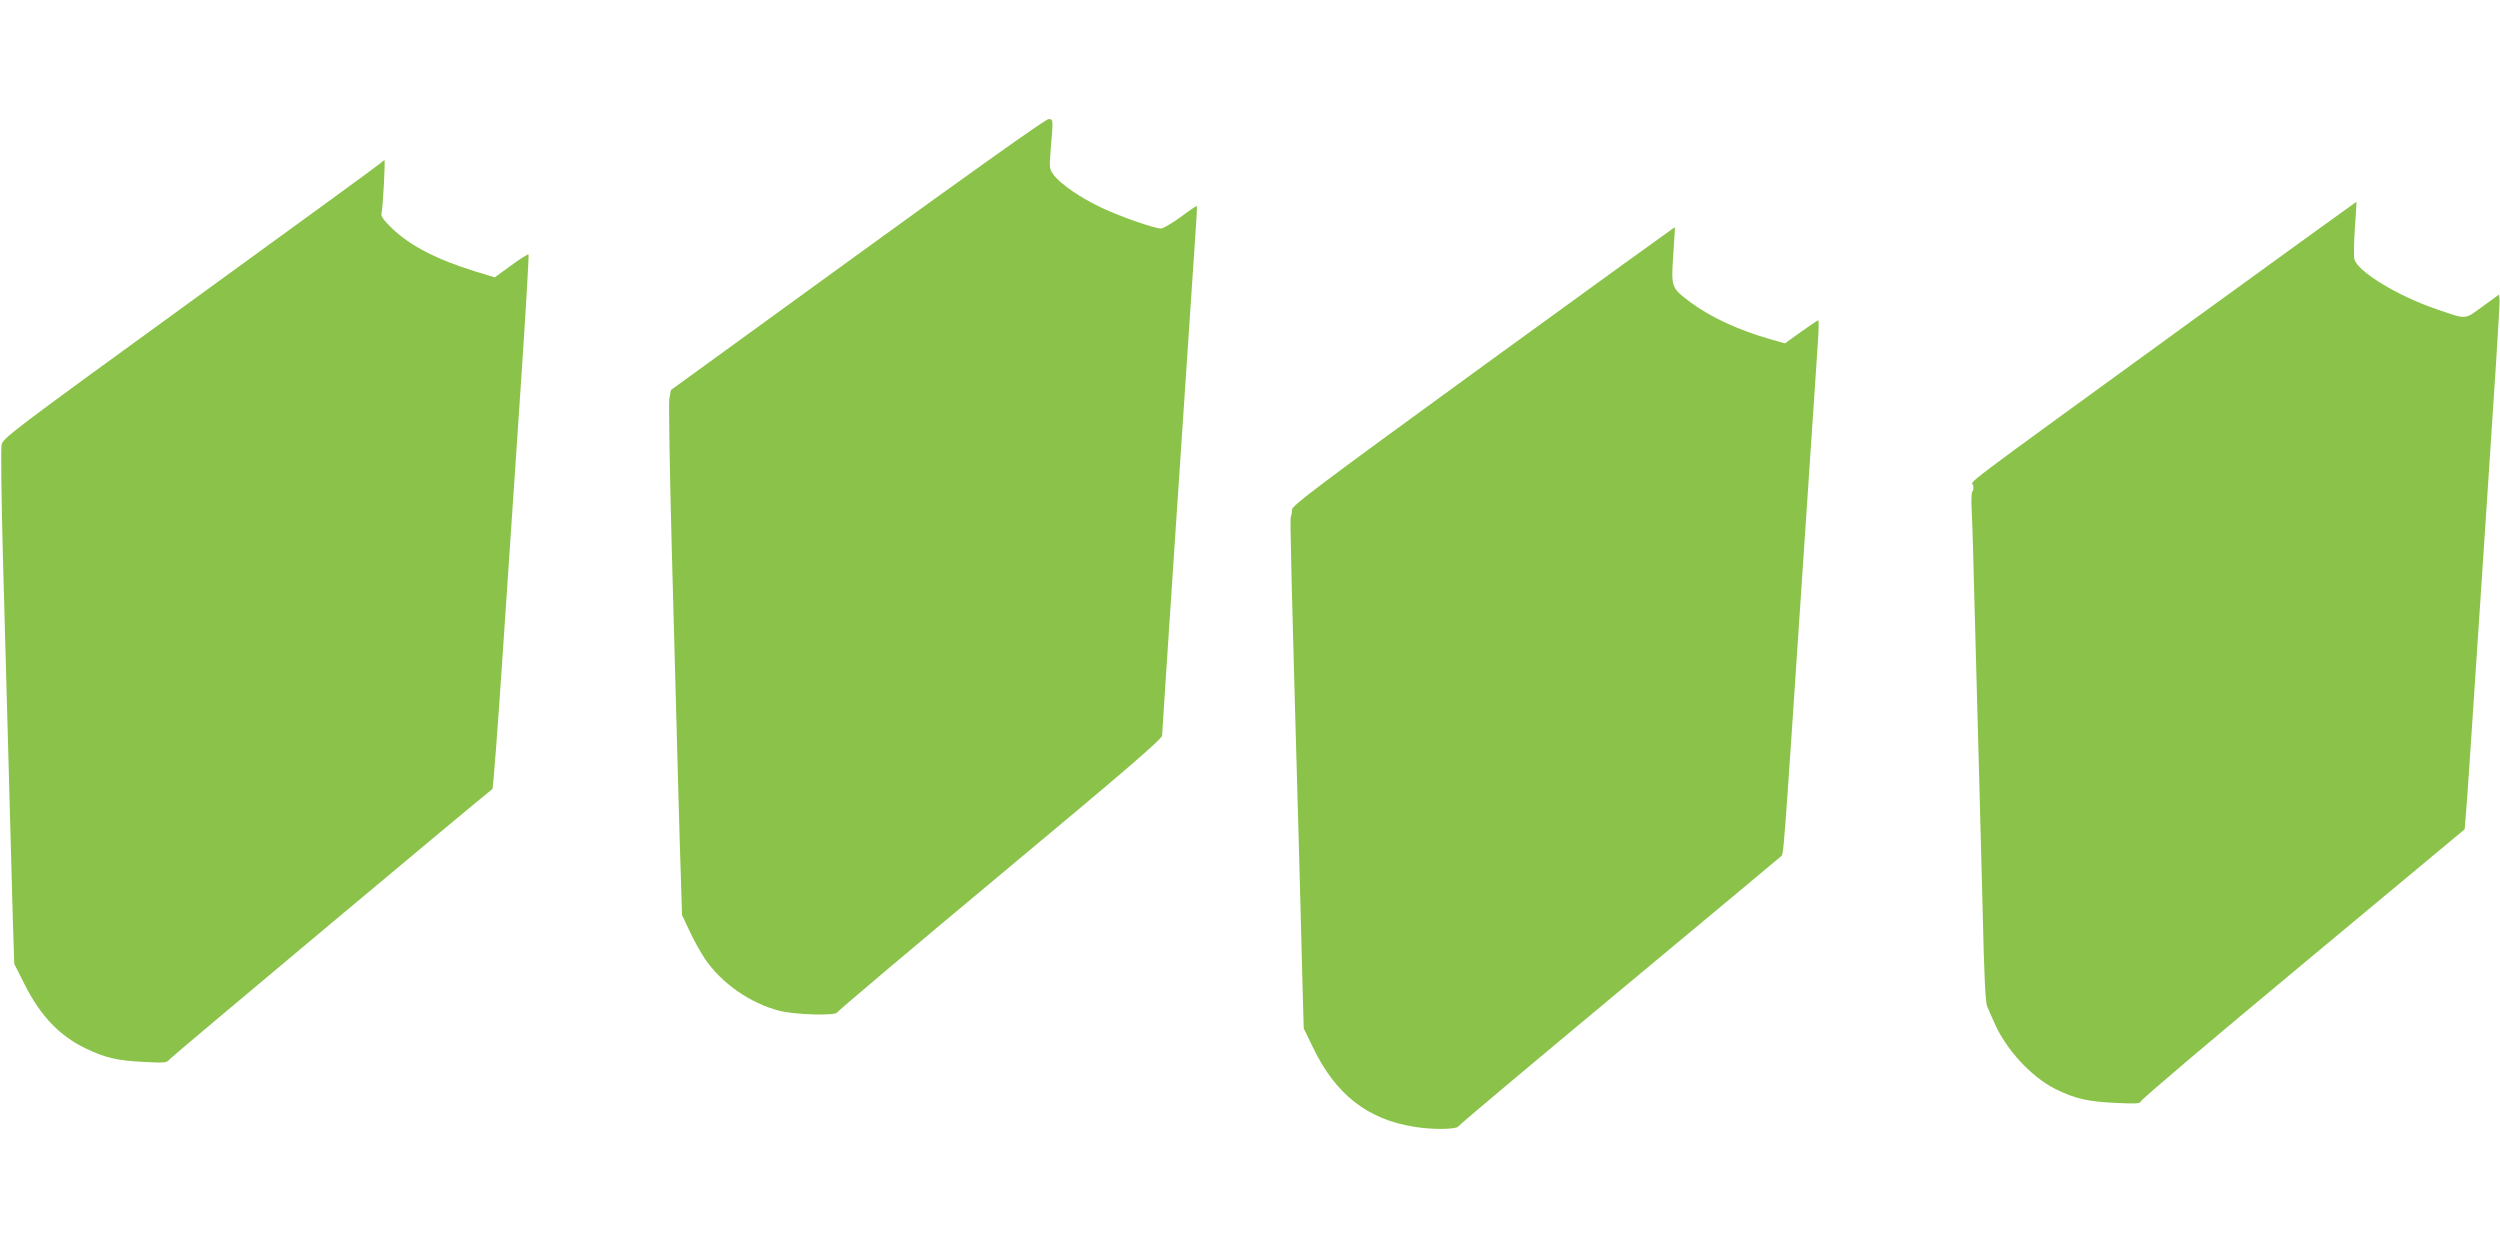
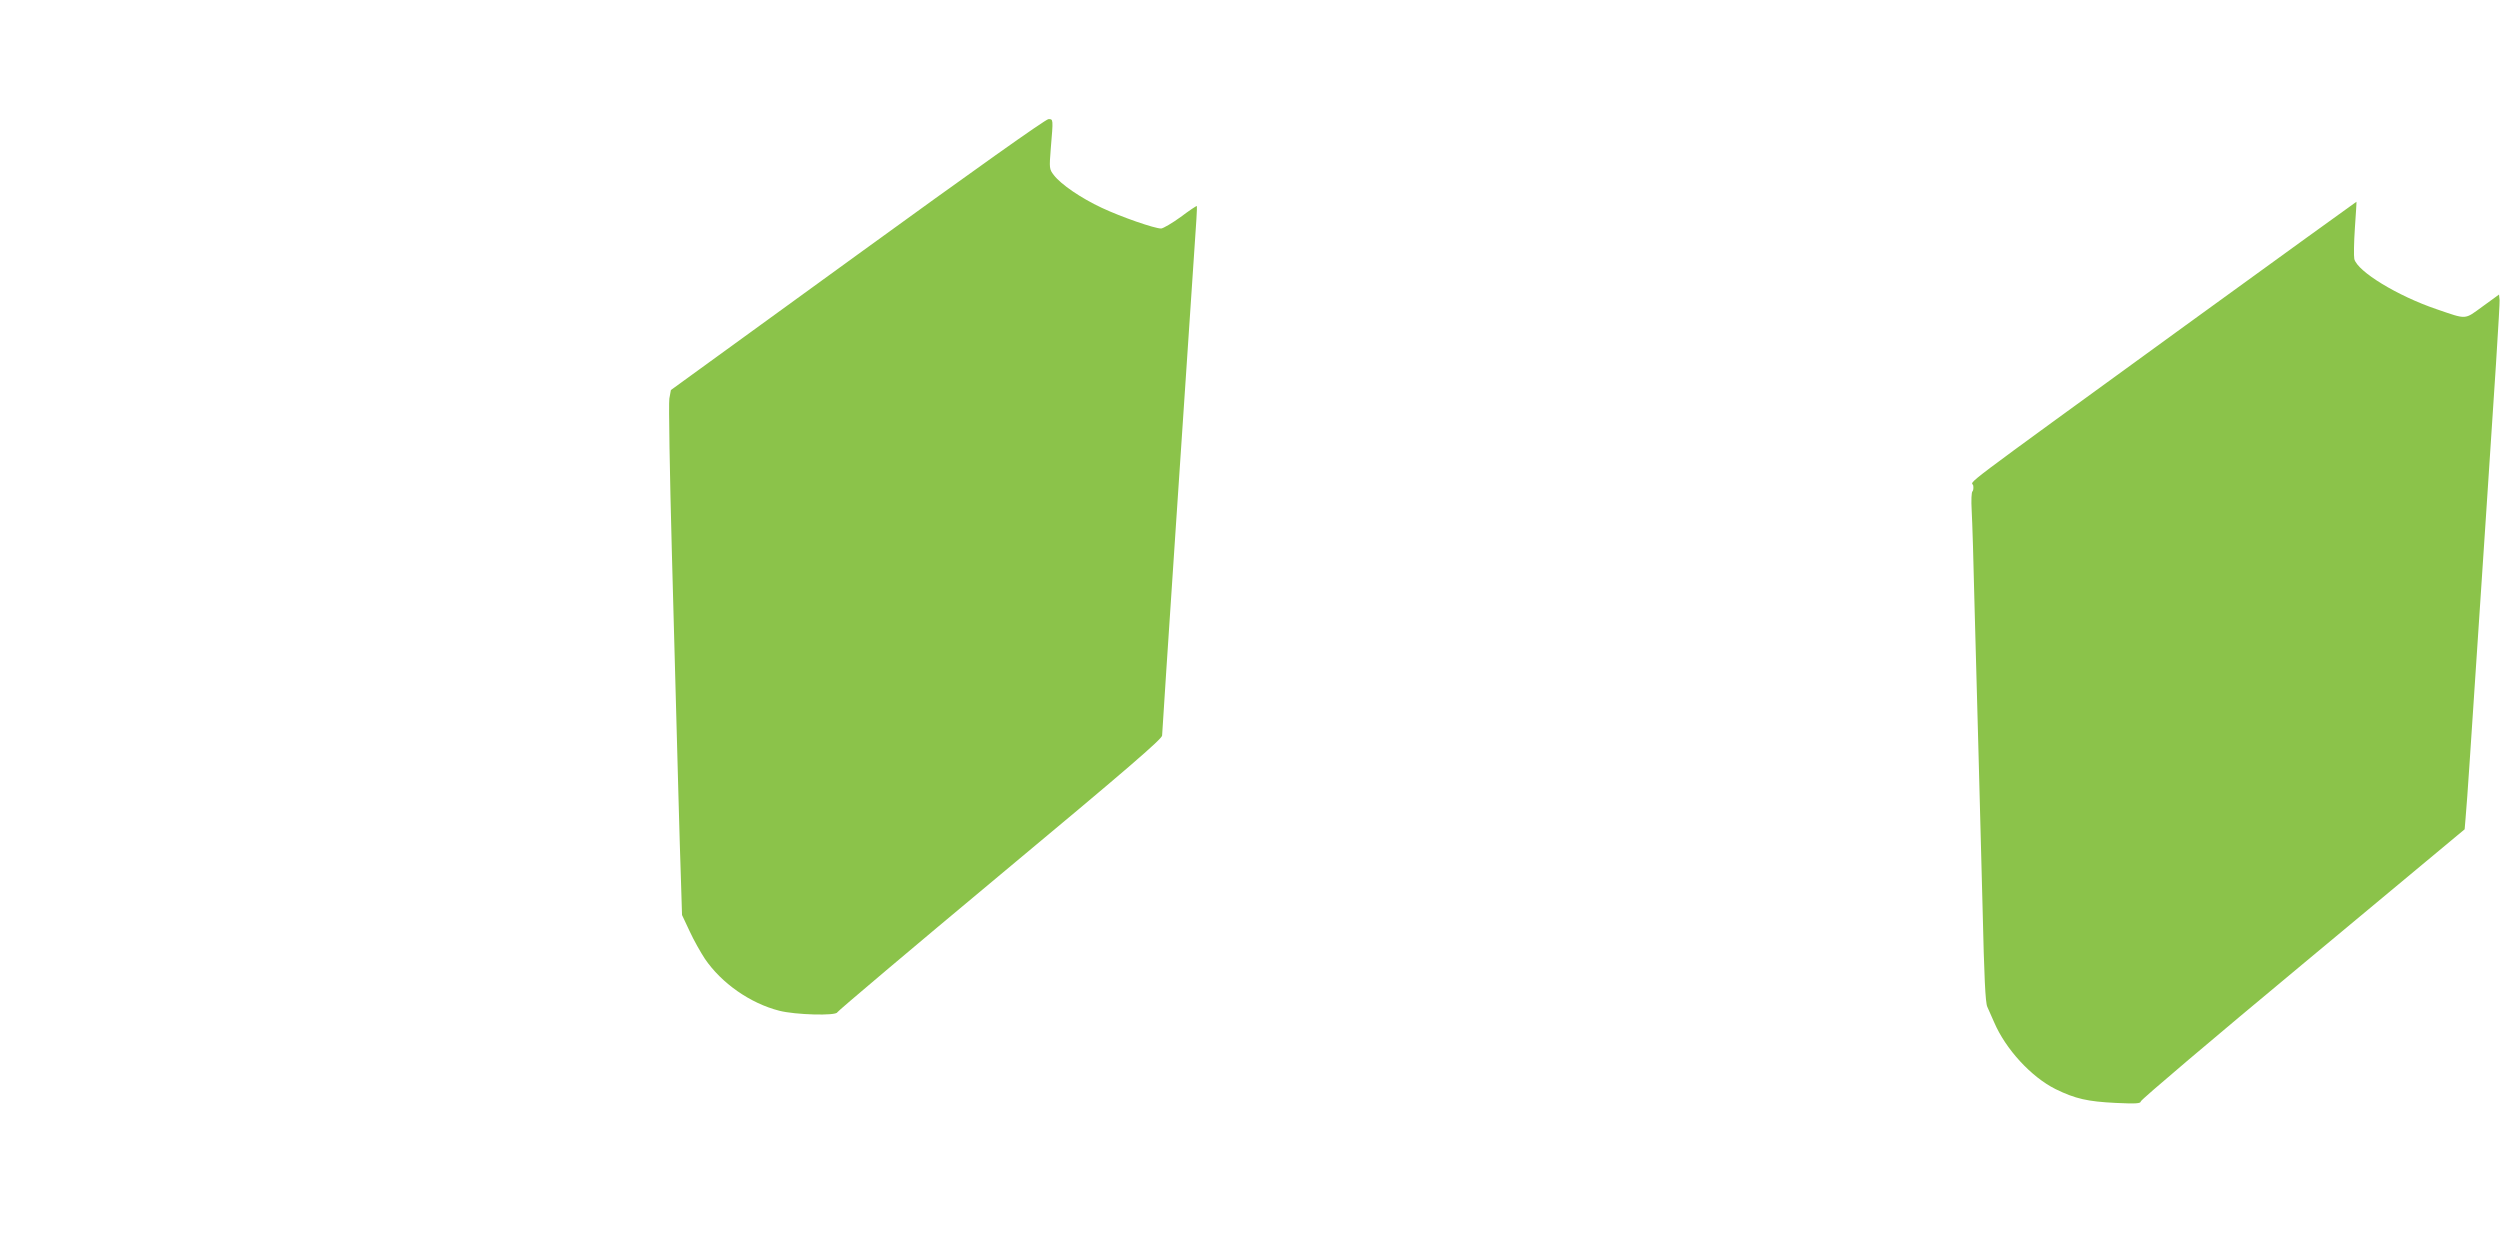
<svg xmlns="http://www.w3.org/2000/svg" version="1.0" width="1280pt" height="640pt" viewBox="0 0 1280 640" preserveAspectRatio="xMidYMid meet">
  <g transform="translate(0,640) scale(0.1,-0.1)" fill="#8bc34a" stroke="none">
    <path d="M4390 5096 l-955 -693 -8 -44 c-4 -24 2 -379 13 -789 34 -1257 39 -1458 46 -1660 l6 -195 39 -83 c21 -46 57 -109 78 -141 85 -125 232 -228 381 -266 81 -21 291 -27 297 -8 3 7 378 324 834 704 651 542 829 696 829 713 0 21 130 1967 165 2485 9 123 15 225 13 226 -2 2 -39 -23 -83 -56 -44 -32 -89 -58 -100 -59 -34 0 -204 59 -304 106 -107 50 -209 120 -245 167 -24 31 -24 35 -16 137 13 153 13 150 -12 150 -14 0 -387 -265 -978 -694z" />
-     <path d="M1950 5566 c-8 -8 -447 -328 -975 -711 -919 -667 -960 -698 -967 -733 -4 -21 -1 -280 7 -577 8 -297 22 -790 30 -1095 8 -305 18 -652 21 -770 l7 -215 53 -105 c81 -161 178 -263 311 -327 101 -49 161 -63 297 -70 111 -6 120 -5 135 14 12 15 1608 1351 1652 1383 4 3 28 316 53 695 26 380 67 993 92 1364 25 370 43 675 40 678 -3 3 -43 -22 -89 -56 l-84 -61 -99 30 c-199 62 -333 131 -427 221 -42 41 -57 62 -54 75 7 24 21 274 15 274 -2 0 -10 -6 -18 -14z" />
    <path d="M11190 4734 c-1211 -880 -1093 -791 -1087 -820 2 -13 0 -27 -4 -30 -5 -3 -7 -47 -4 -97 3 -51 10 -276 15 -502 6 -225 15 -558 20 -740 5 -181 14 -541 21 -800 8 -348 14 -478 24 -500 8 -17 23 -52 35 -79 59 -138 190 -280 314 -342 102 -50 165 -64 309 -71 105 -5 127 -3 128 8 0 8 373 324 829 703 l829 690 5 60 c3 34 13 165 21 291 8 127 47 703 85 1280 39 578 70 1063 68 1078 l-3 29 -84 -61 c-95 -69 -78 -68 -236 -14 -200 68 -405 193 -421 257 -3 14 -2 85 3 158 5 73 9 134 8 135 0 1 -394 -284 -875 -633z" />
-     <path d="M7594 4527 c-848 -617 -979 -715 -979 -737 0 -14 -3 -29 -6 -35 -5 -9 1 -260 41 -1680 6 -236 15 -545 18 -685 l7 -255 48 -99 c115 -239 278 -367 517 -405 94 -16 217 -14 227 2 4 8 375 319 823 692 448 373 821 683 828 690 15 13 10 -50 112 1475 39 580 74 1103 78 1163 4 59 5 107 1 107 -3 0 -43 -27 -88 -59 l-82 -59 -71 20 c-163 46 -310 114 -411 189 -101 76 -101 76 -90 243 6 77 9 142 8 143 0 1 -442 -318 -981 -710z" />
  </g>
</svg>